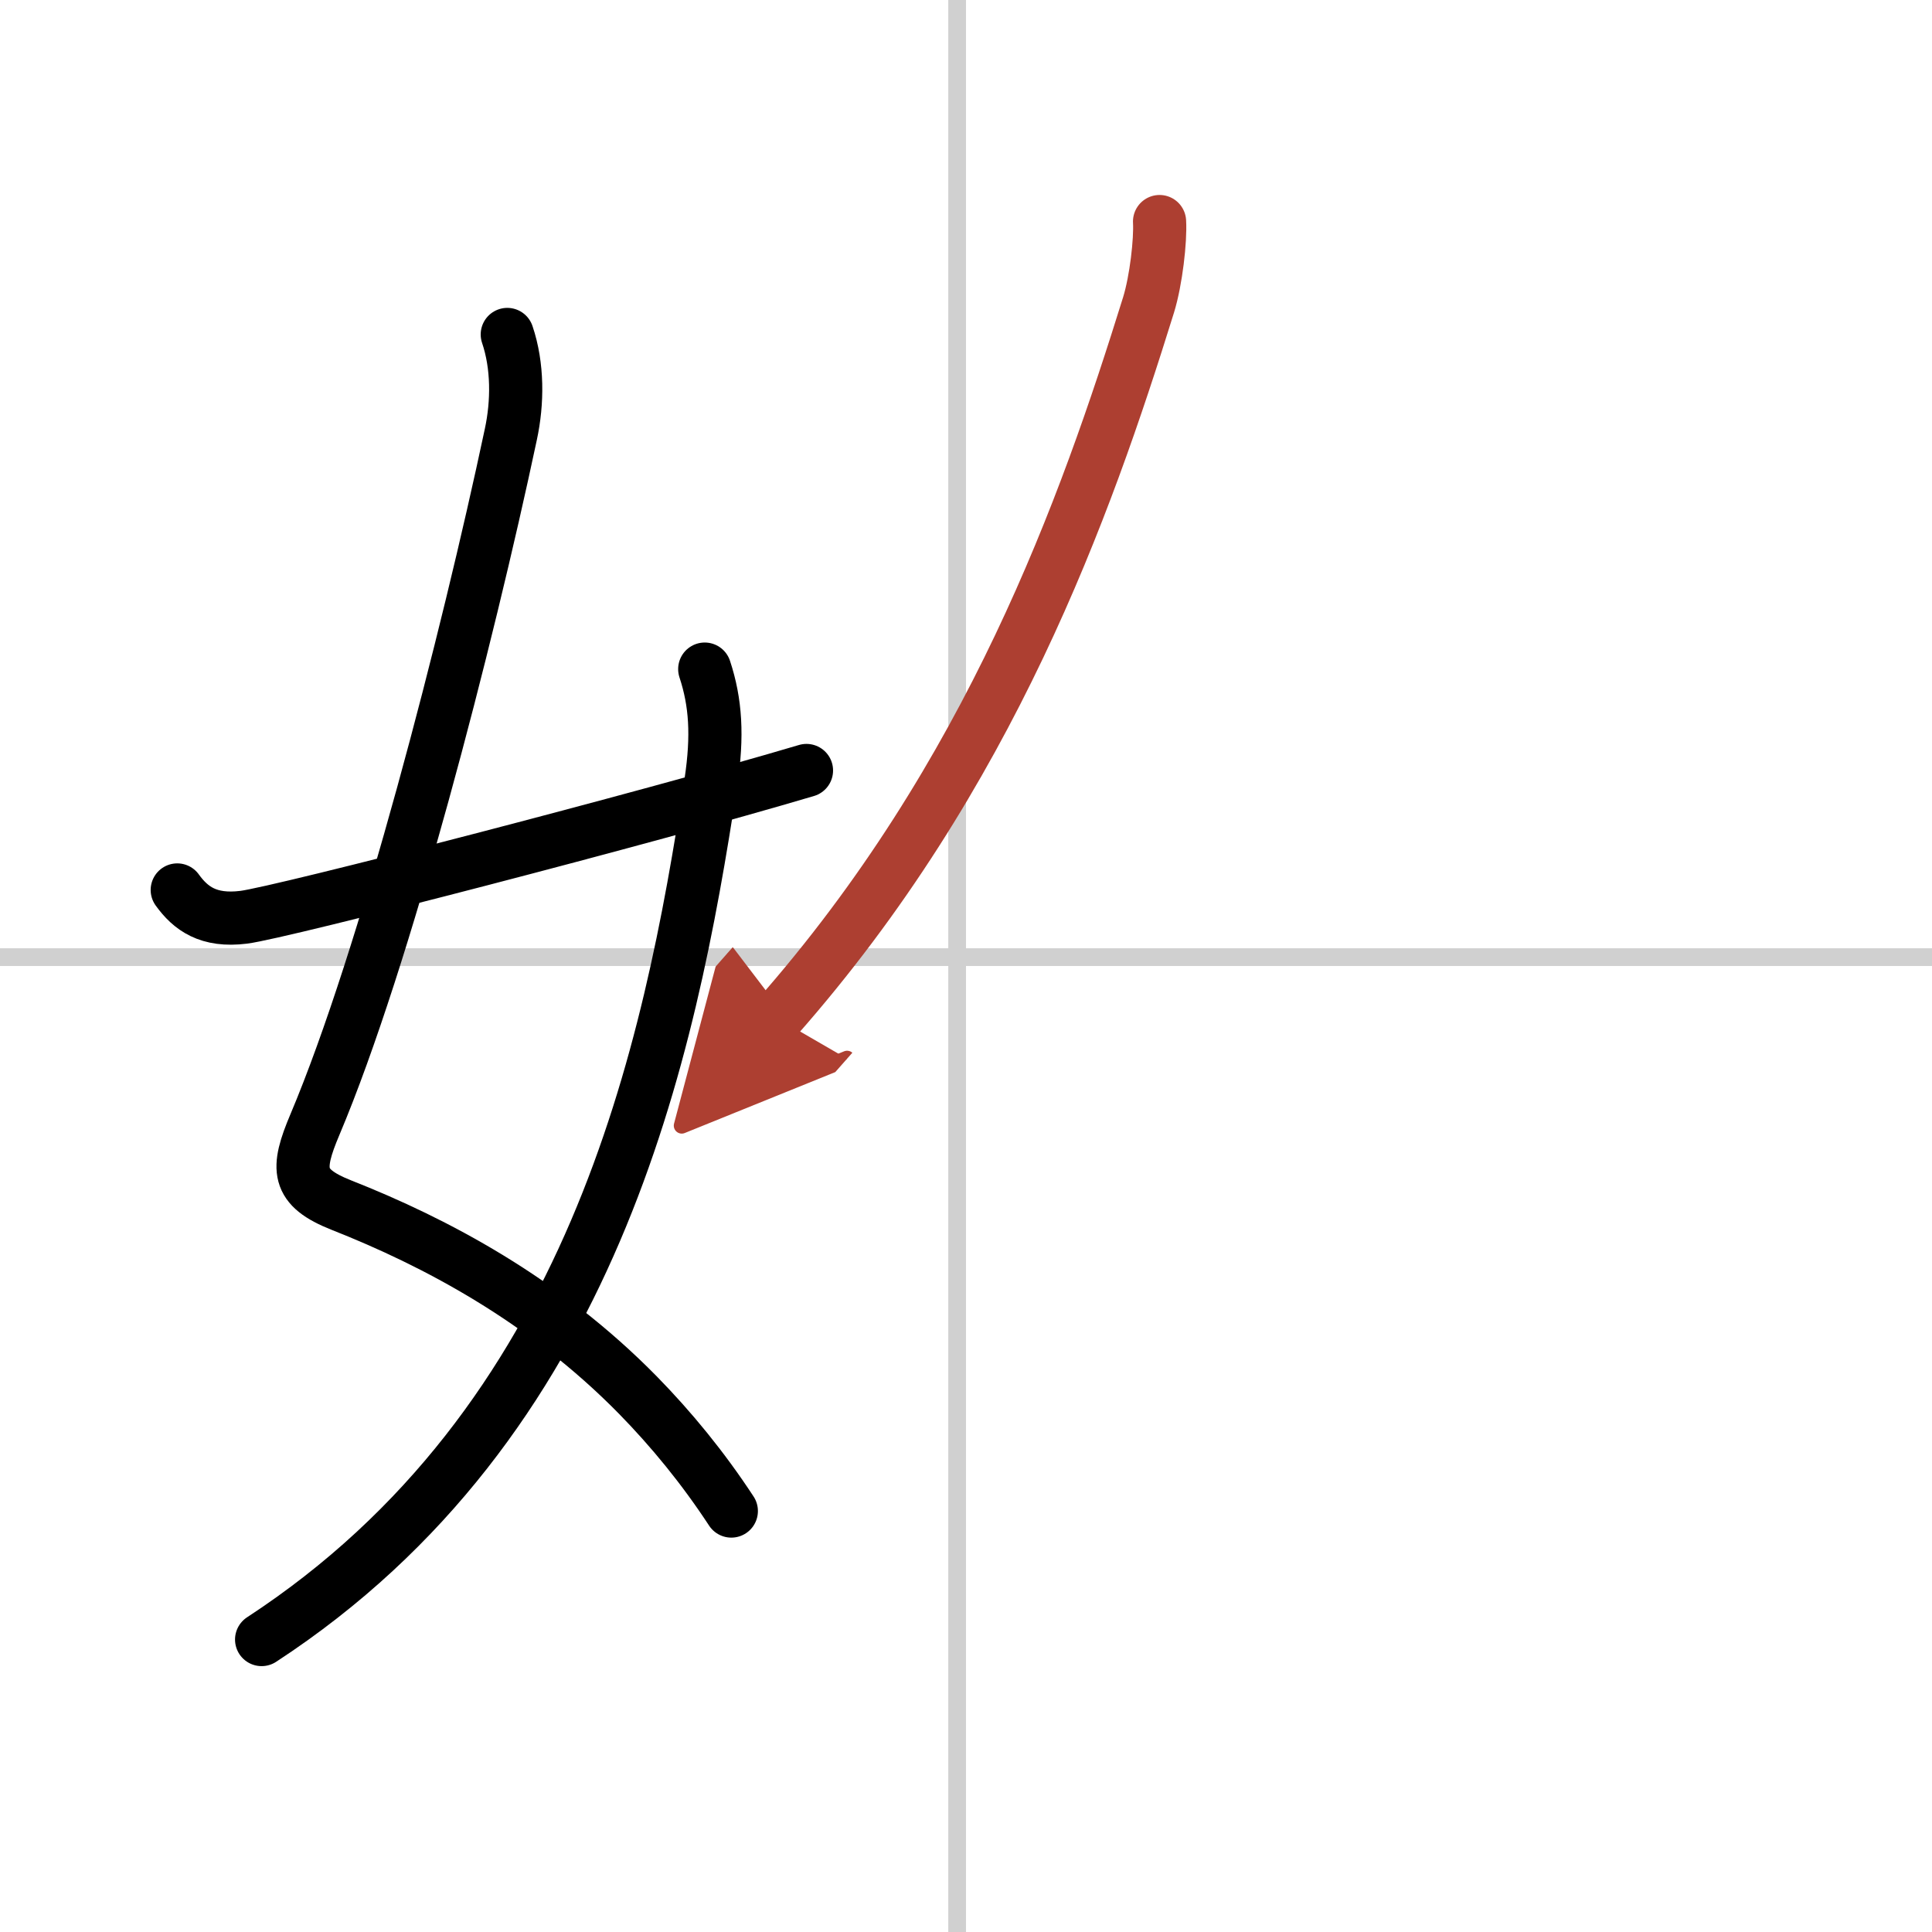
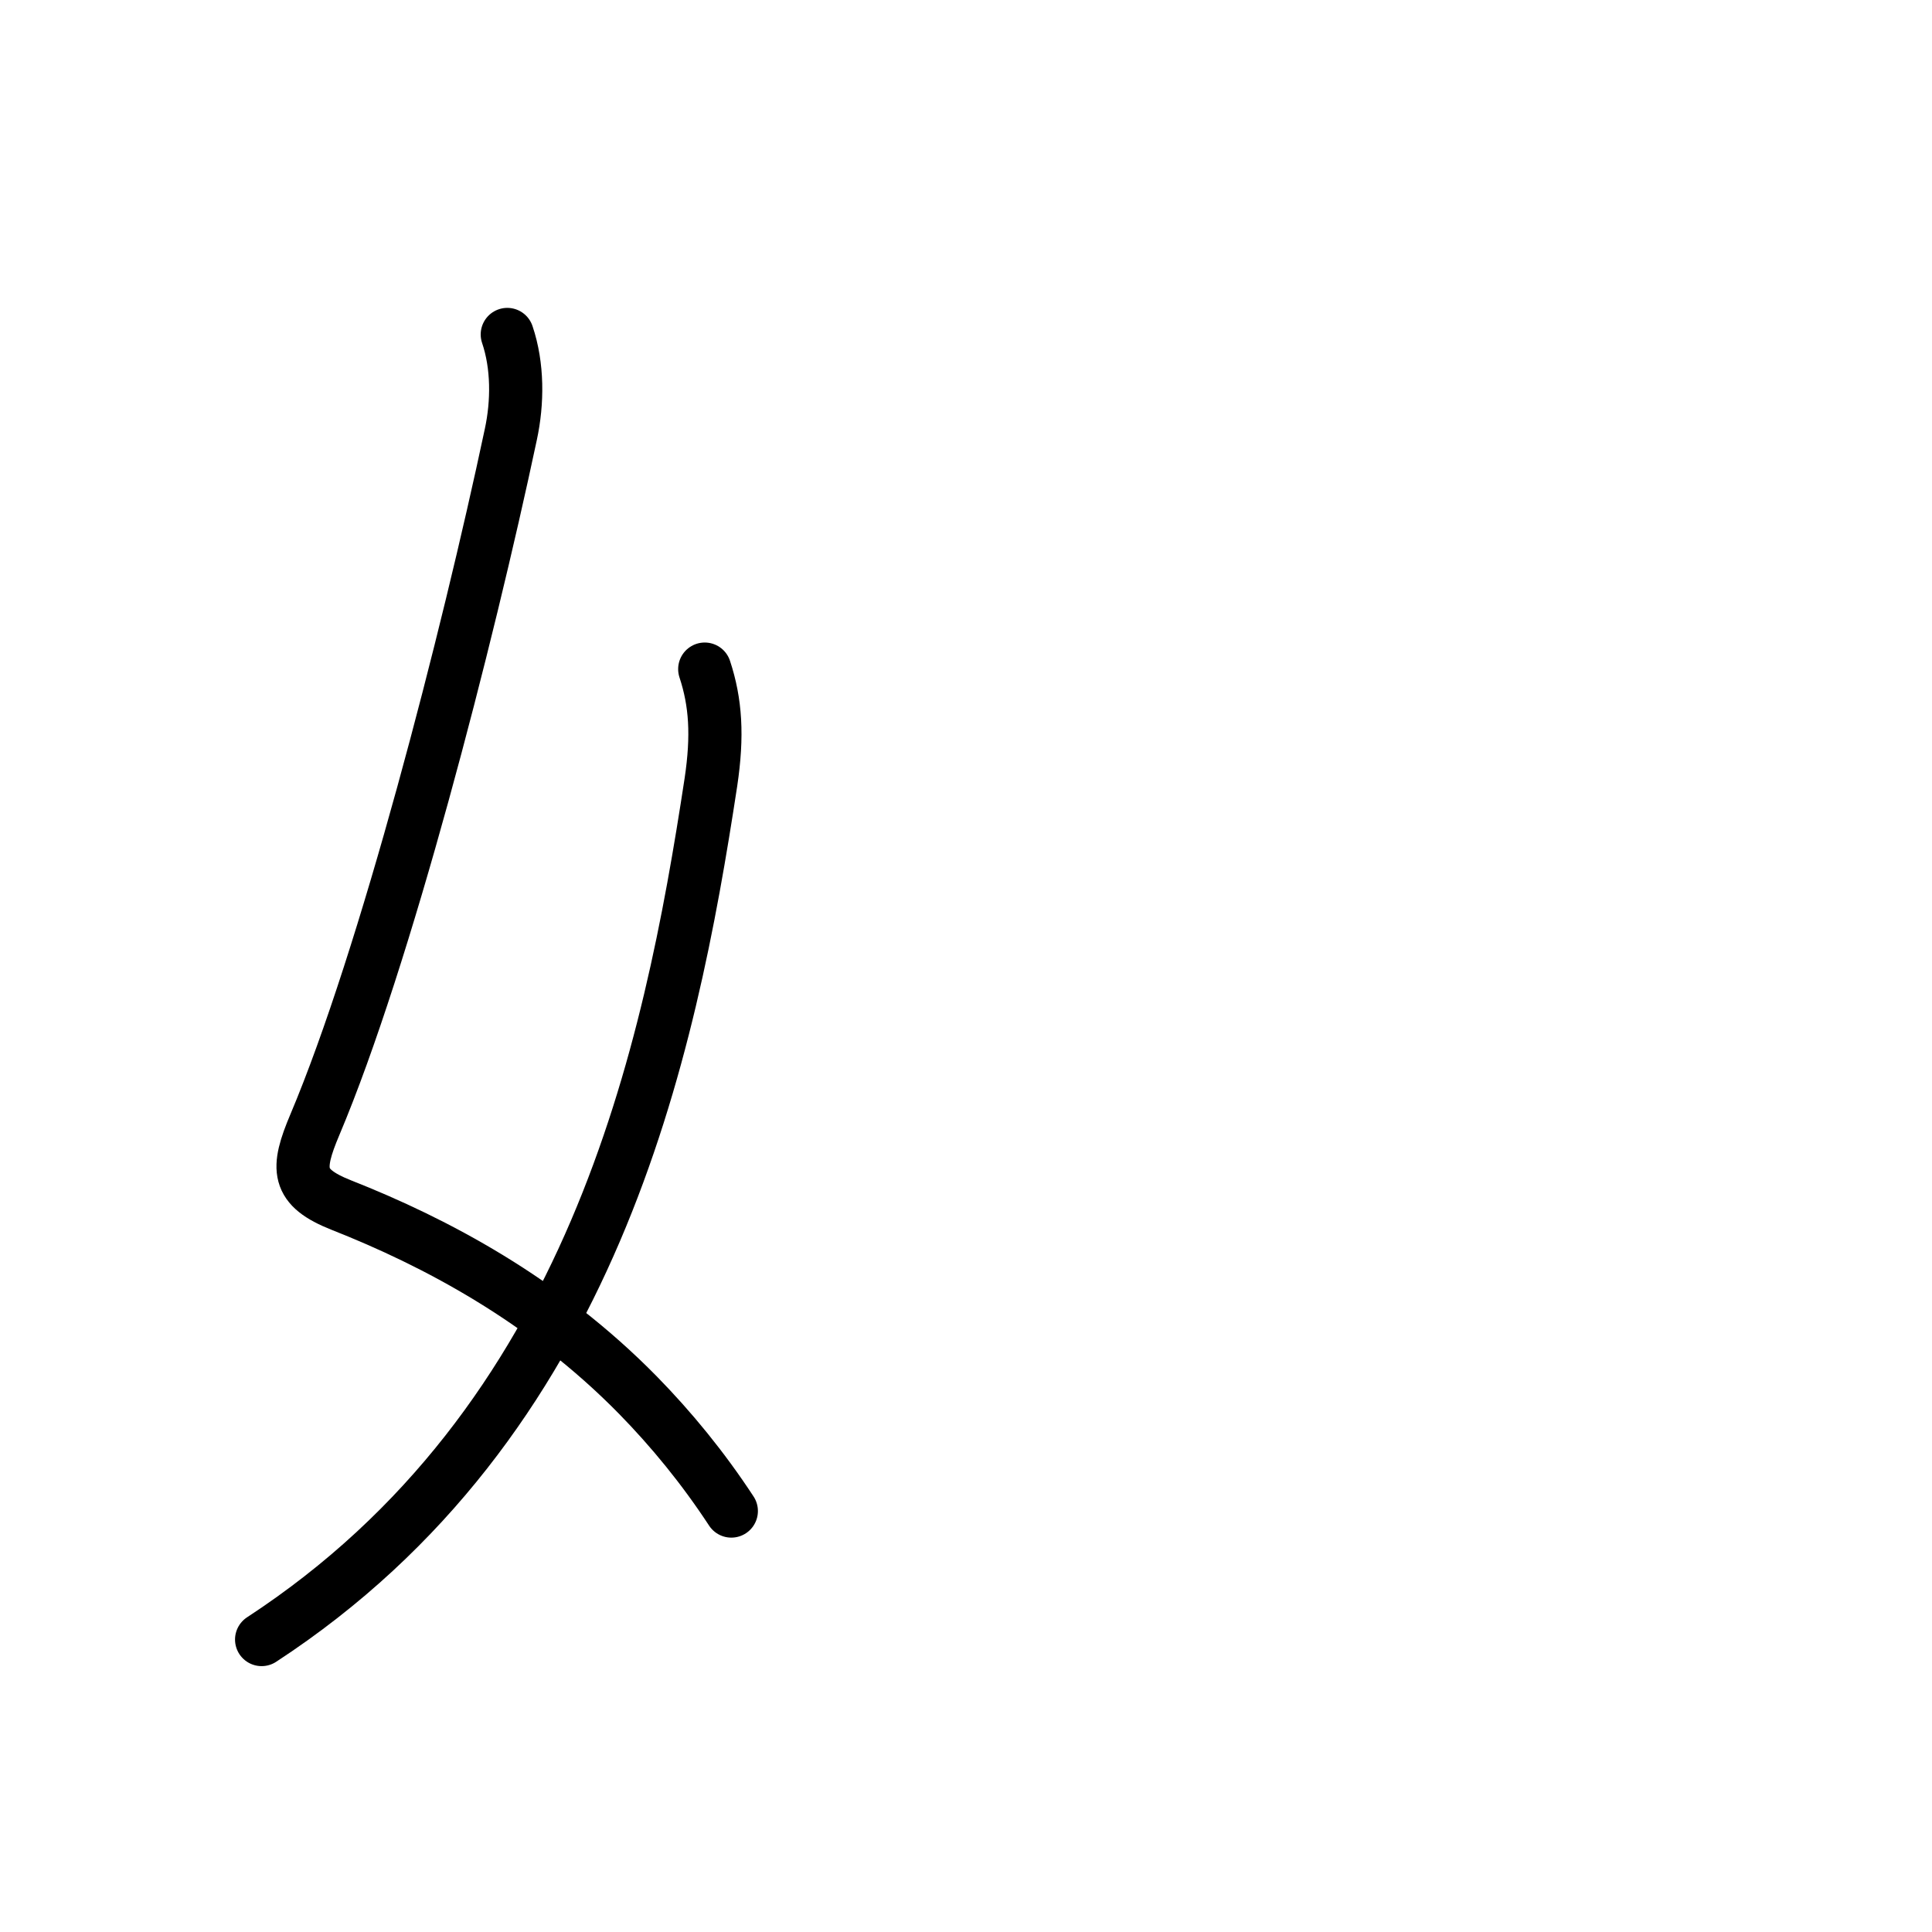
<svg xmlns="http://www.w3.org/2000/svg" width="400" height="400" viewBox="0 0 109 109">
  <defs>
    <marker id="a" markerWidth="4" orient="auto" refX="1" refY="5" viewBox="0 0 10 10">
-       <polyline points="0 0 10 5 0 10 1 5" fill="#ad3f31" stroke="#ad3f31" />
-     </marker>
+       </marker>
  </defs>
  <g fill="none" stroke="#000" stroke-linecap="round" stroke-linejoin="round" stroke-width="3">
    <rect width="100%" height="100%" fill="#fff" stroke="#fff" />
-     <line x1="54" x2="54" y2="109" stroke="#d0d0d0" stroke-width="1" />
-     <line x2="109" y1="54" y2="54" stroke="#d0d0d0" stroke-width="1" />
    <path d="m28.62 18.87c0.6 1.77 0.59 3.83 0.2 5.64-2.46 11.58-7.09 29.55-11.05 38.93-1.07 2.53-1.06 3.54 1.49 4.55 5.3 2.09 11.44 5.33 16.73 10.72 1.89 1.93 3.67 4.1 5.27 6.54" />
    <path d="m39.76 37.75c0.62 1.88 0.74 3.75 0.35 6.37-2.33 15.29-6.6 36.13-25.35 48.38" />
-     <path d="m10 50.21c0.75 1.04 1.75 1.79 3.75 1.54 2.15-0.27 22.84-5.63 31.75-8.28" />
-     <path d="m65.42 12.5c0.06 1.05-0.19 3.3-0.62 4.7-3.55 11.42-8.92 26.55-20.98 40.23" marker-end="url(#a)" stroke="#ad3f31" />
  </g>
</svg>